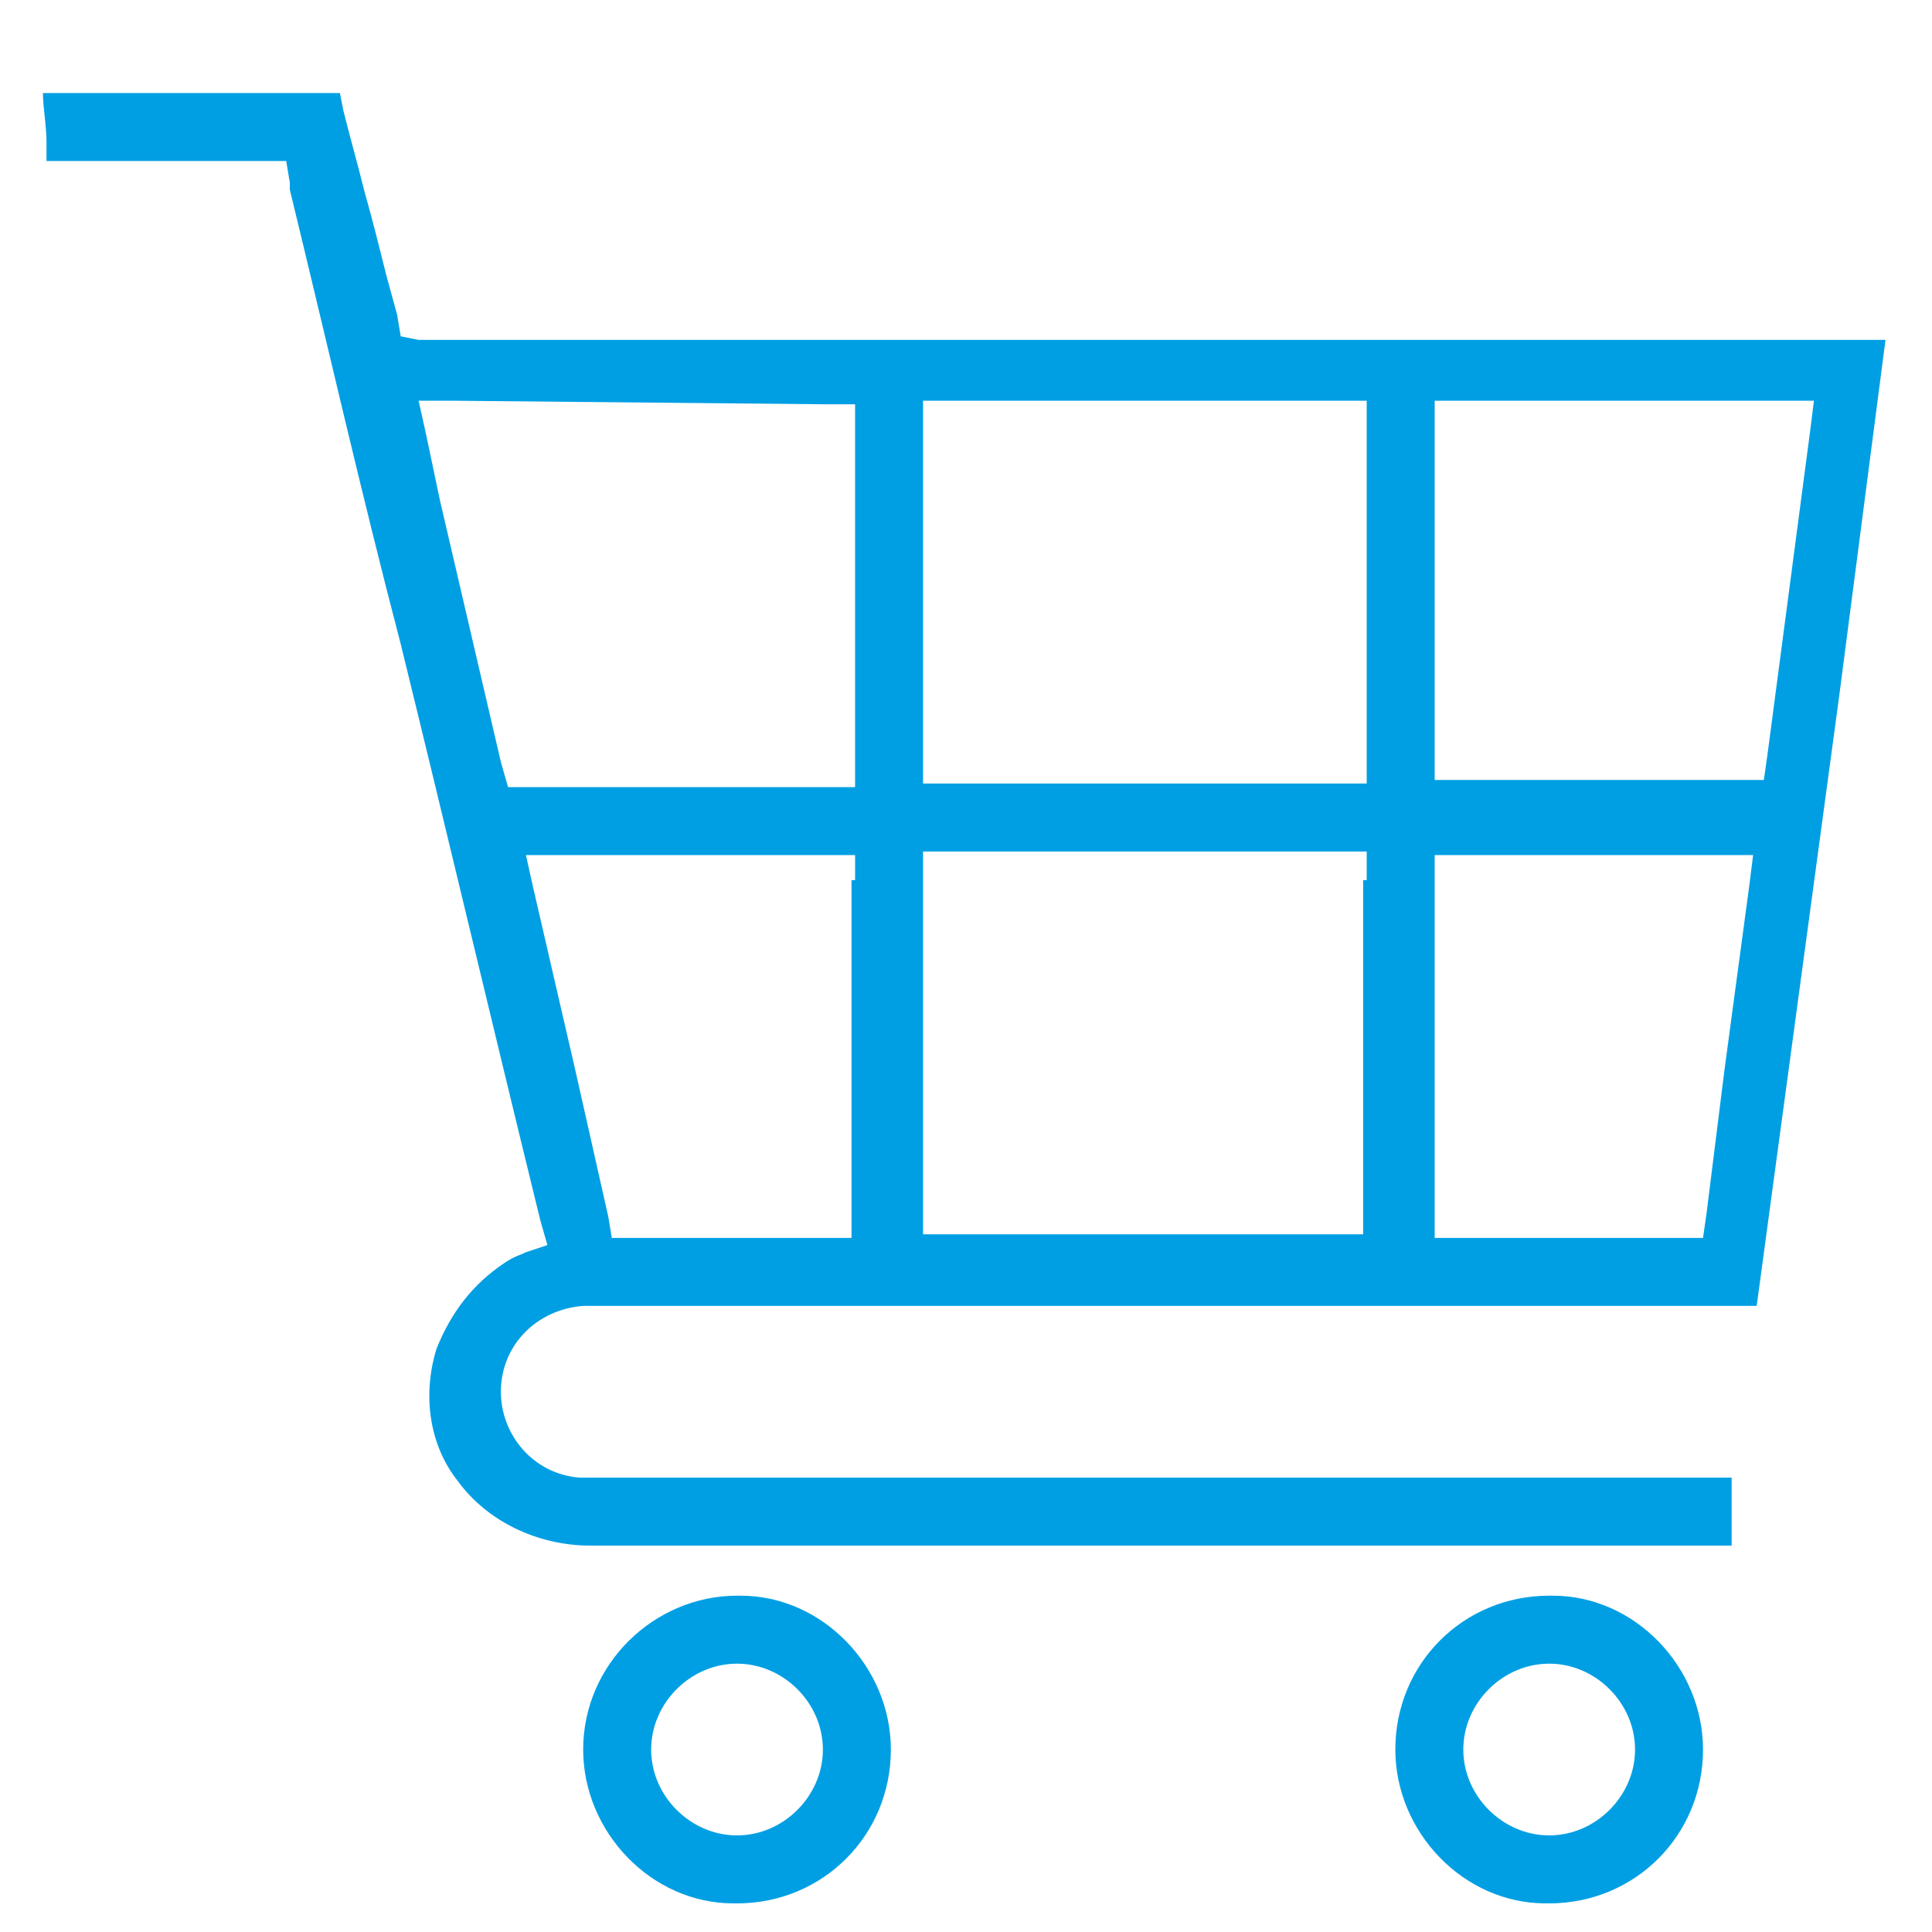
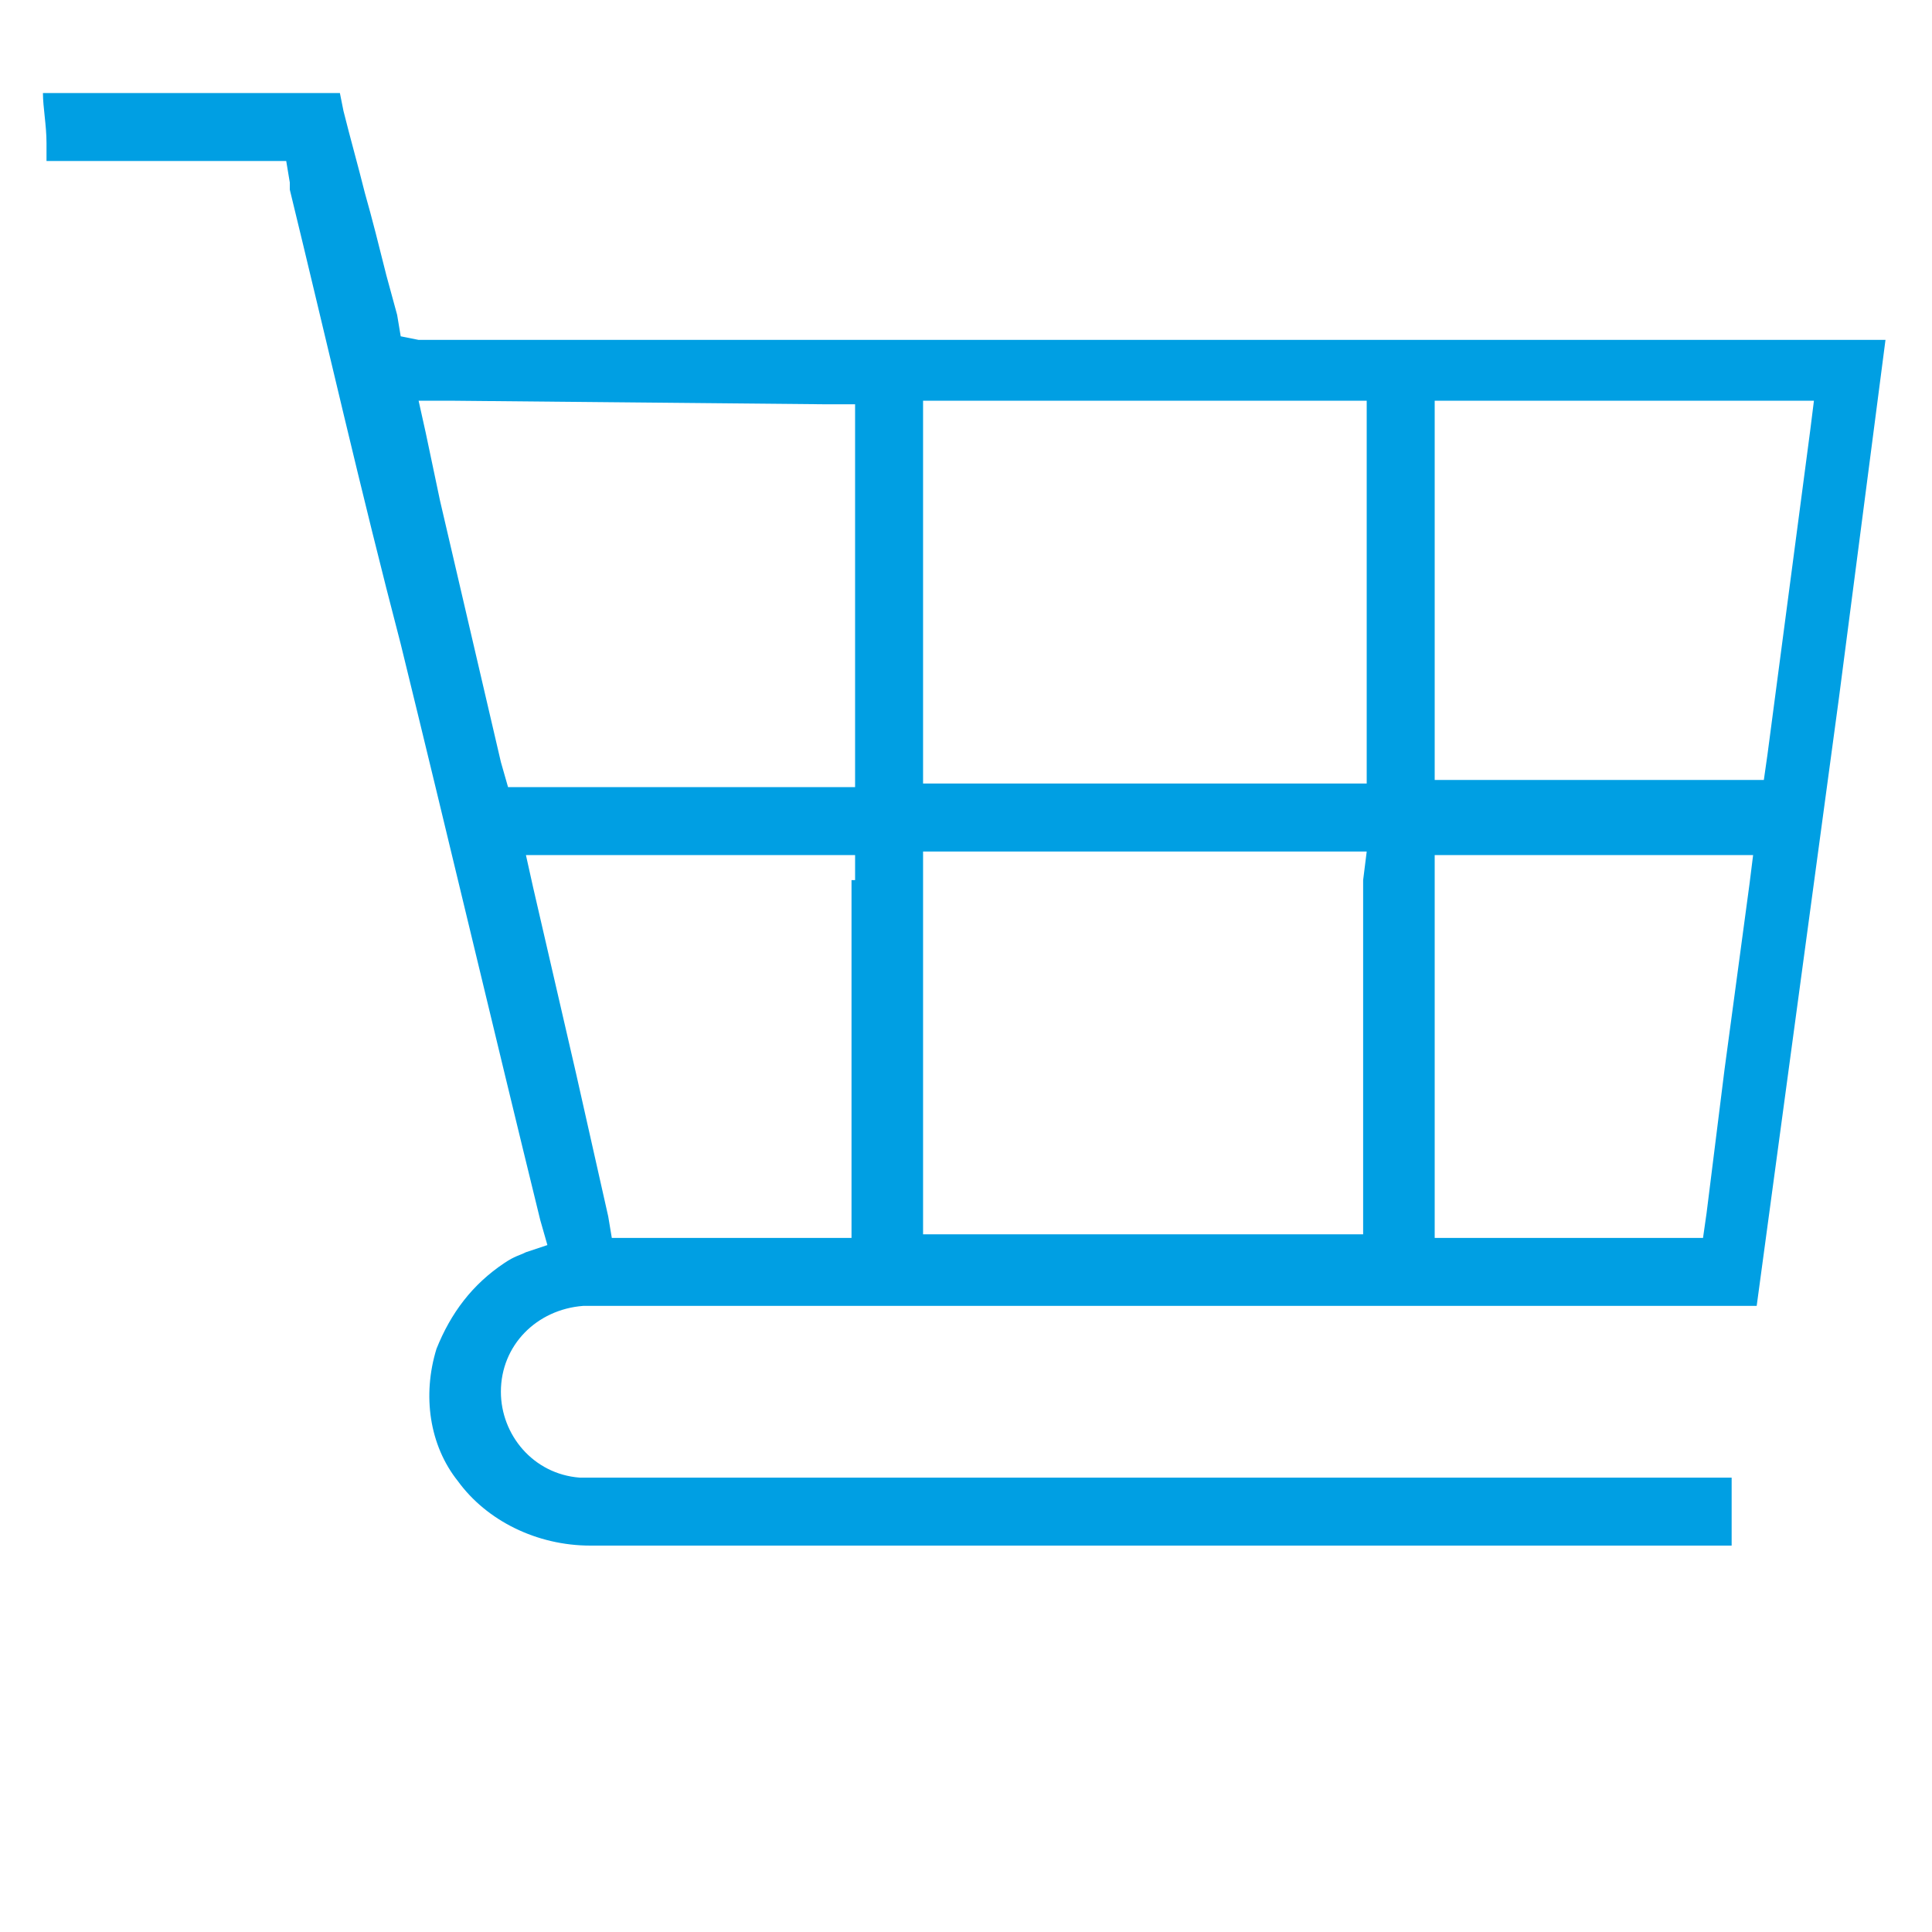
<svg xmlns="http://www.w3.org/2000/svg" enable-background="new 0 0 54 54" height="54" viewBox="0 0 54 54" width="54">
  <g fill="#009fe3">
-     <path d="m11.2 9.4-.1-.6-.3-1.1c-.2-.8-.4-1.6-.6-2.3-.2-.8-.4-1.5-.6-2.3l-.1-.5h-8.3c0 .4.1.9.1 1.4v.5h6.1.6l.1.6v.1.1c1 4.1 2 8.5 3.1 12.7 1.3 5.3 2.6 10.8 3.9 16.1l.2.7-.6.2c-.2.1-.3.1-.6.3-.9.6-1.5 1.4-1.9 2.4-.4 1.3-.2 2.7.6 3.7.8 1.1 2.2 1.8 3.7 1.8h13.6 11.1 7.2v-1.9h-.6-7.8-22.8-.2c-.1 0-.2 0-.3 0-.2 0-.3 0-.5 0-1.3-.1-2.2-1.2-2.2-2.4 0-1.3 1-2.3 2.3-2.4h.5.3.2 22.8 4.2 4.2.6l2.3-17 1.3-10h-41zm28.9 11.7v-9.1-.8h.8 8.9.9l-.1.8-1.2 9.1-.1.7h-.7-7.7-.8zm0 12.7v-9.1-.8h.8 7.3.8l-.1.8-.7 5.2-.5 4-.1.7h-.7-6-.8zm-16.3-9.2v9.2.8h-.8-5.3-.6l-.1-.6-.9-4-1.2-5.2-.2-.9h.9 7.5.8v.7zm14.3 0v9.1.8h-.8-10.7-.8v-.8-9.1-.8h.8 10.8.8v.8zm-12.3-3.5v-9.1-.8h.8 10.8.8v.8 9.1.8h-.8-10.8-.8zm-2.7-9.8h.8v.7 9.2.8h-.8-8.3-.6l-.2-.7-1.7-7.3-.4-1.9-.2-.9h.9z" />
-     <path d="m16.3 48.9c0 2.3 1.9 4.3 4.2 4.3h.1c2.4 0 4.3-1.9 4.3-4.3 0-2.3-1.9-4.3-4.2-4.3h-.1c-2.3 0-4.3 1.9-4.3 4.3zm4.3-2.4c1.3 0 2.4 1.1 2.4 2.4s-1.1 2.4-2.4 2.4c-1.3 0-2.4-1.1-2.4-2.4s1.1-2.4 2.4-2.4z" />
-     <path d="m39 48.9c0 2.3 1.9 4.3 4.2 4.3h.1c2.4 0 4.3-1.9 4.3-4.3 0-2.3-1.9-4.3-4.2-4.3h-.1c-2.4 0-4.3 1.9-4.3 4.3zm4.3-2.4c1.3 0 2.4 1.1 2.4 2.4s-1.1 2.4-2.4 2.4c-1.3 0-2.4-1.1-2.4-2.4s1.1-2.4 2.4-2.4z" />
+     <path d="m11.2 9.4-.1-.6-.3-1.1c-.2-.8-.4-1.6-.6-2.3-.2-.8-.4-1.5-.6-2.3l-.1-.5h-8.3c0 .4.1.9.1 1.4v.5h6.1.6l.1.6v.1.1c1 4.1 2 8.5 3.1 12.7 1.3 5.3 2.6 10.8 3.9 16.1l.2.7-.6.2c-.2.1-.3.1-.6.3-.9.6-1.5 1.4-1.9 2.4-.4 1.3-.2 2.7.6 3.7.8 1.1 2.2 1.8 3.7 1.8h13.6 11.1 7.2v-1.9h-.6-7.8-22.8-.2c-.1 0-.2 0-.3 0-.2 0-.3 0-.5 0-1.3-.1-2.2-1.2-2.2-2.4 0-1.3 1-2.3 2.3-2.4h.5.3.2 22.8 4.2 4.2.6l2.3-17 1.3-10h-41zm28.9 11.7v-9.1-.8h.8 8.9.9l-.1.8-1.2 9.1-.1.7h-.7-7.7-.8zm0 12.7v-9.1-.8h.8 7.3.8l-.1.8-.7 5.2-.5 4-.1.7h-.7-6-.8zm-16.3-9.2v9.2.8h-.8-5.3-.6l-.1-.6-.9-4-1.2-5.2-.2-.9h.9 7.5.8v.7zm14.3 0v9.1.8h-.8-10.7-.8v-.8-9.1-.8h.8 10.8.8zm-12.3-3.5v-9.1-.8h.8 10.8.8v.8 9.1.8h-.8-10.8-.8zm-2.7-9.8h.8v.7 9.2.8h-.8-8.3-.6l-.2-.7-1.7-7.3-.4-1.9-.2-.9h.9z" />
  </g>
</svg>